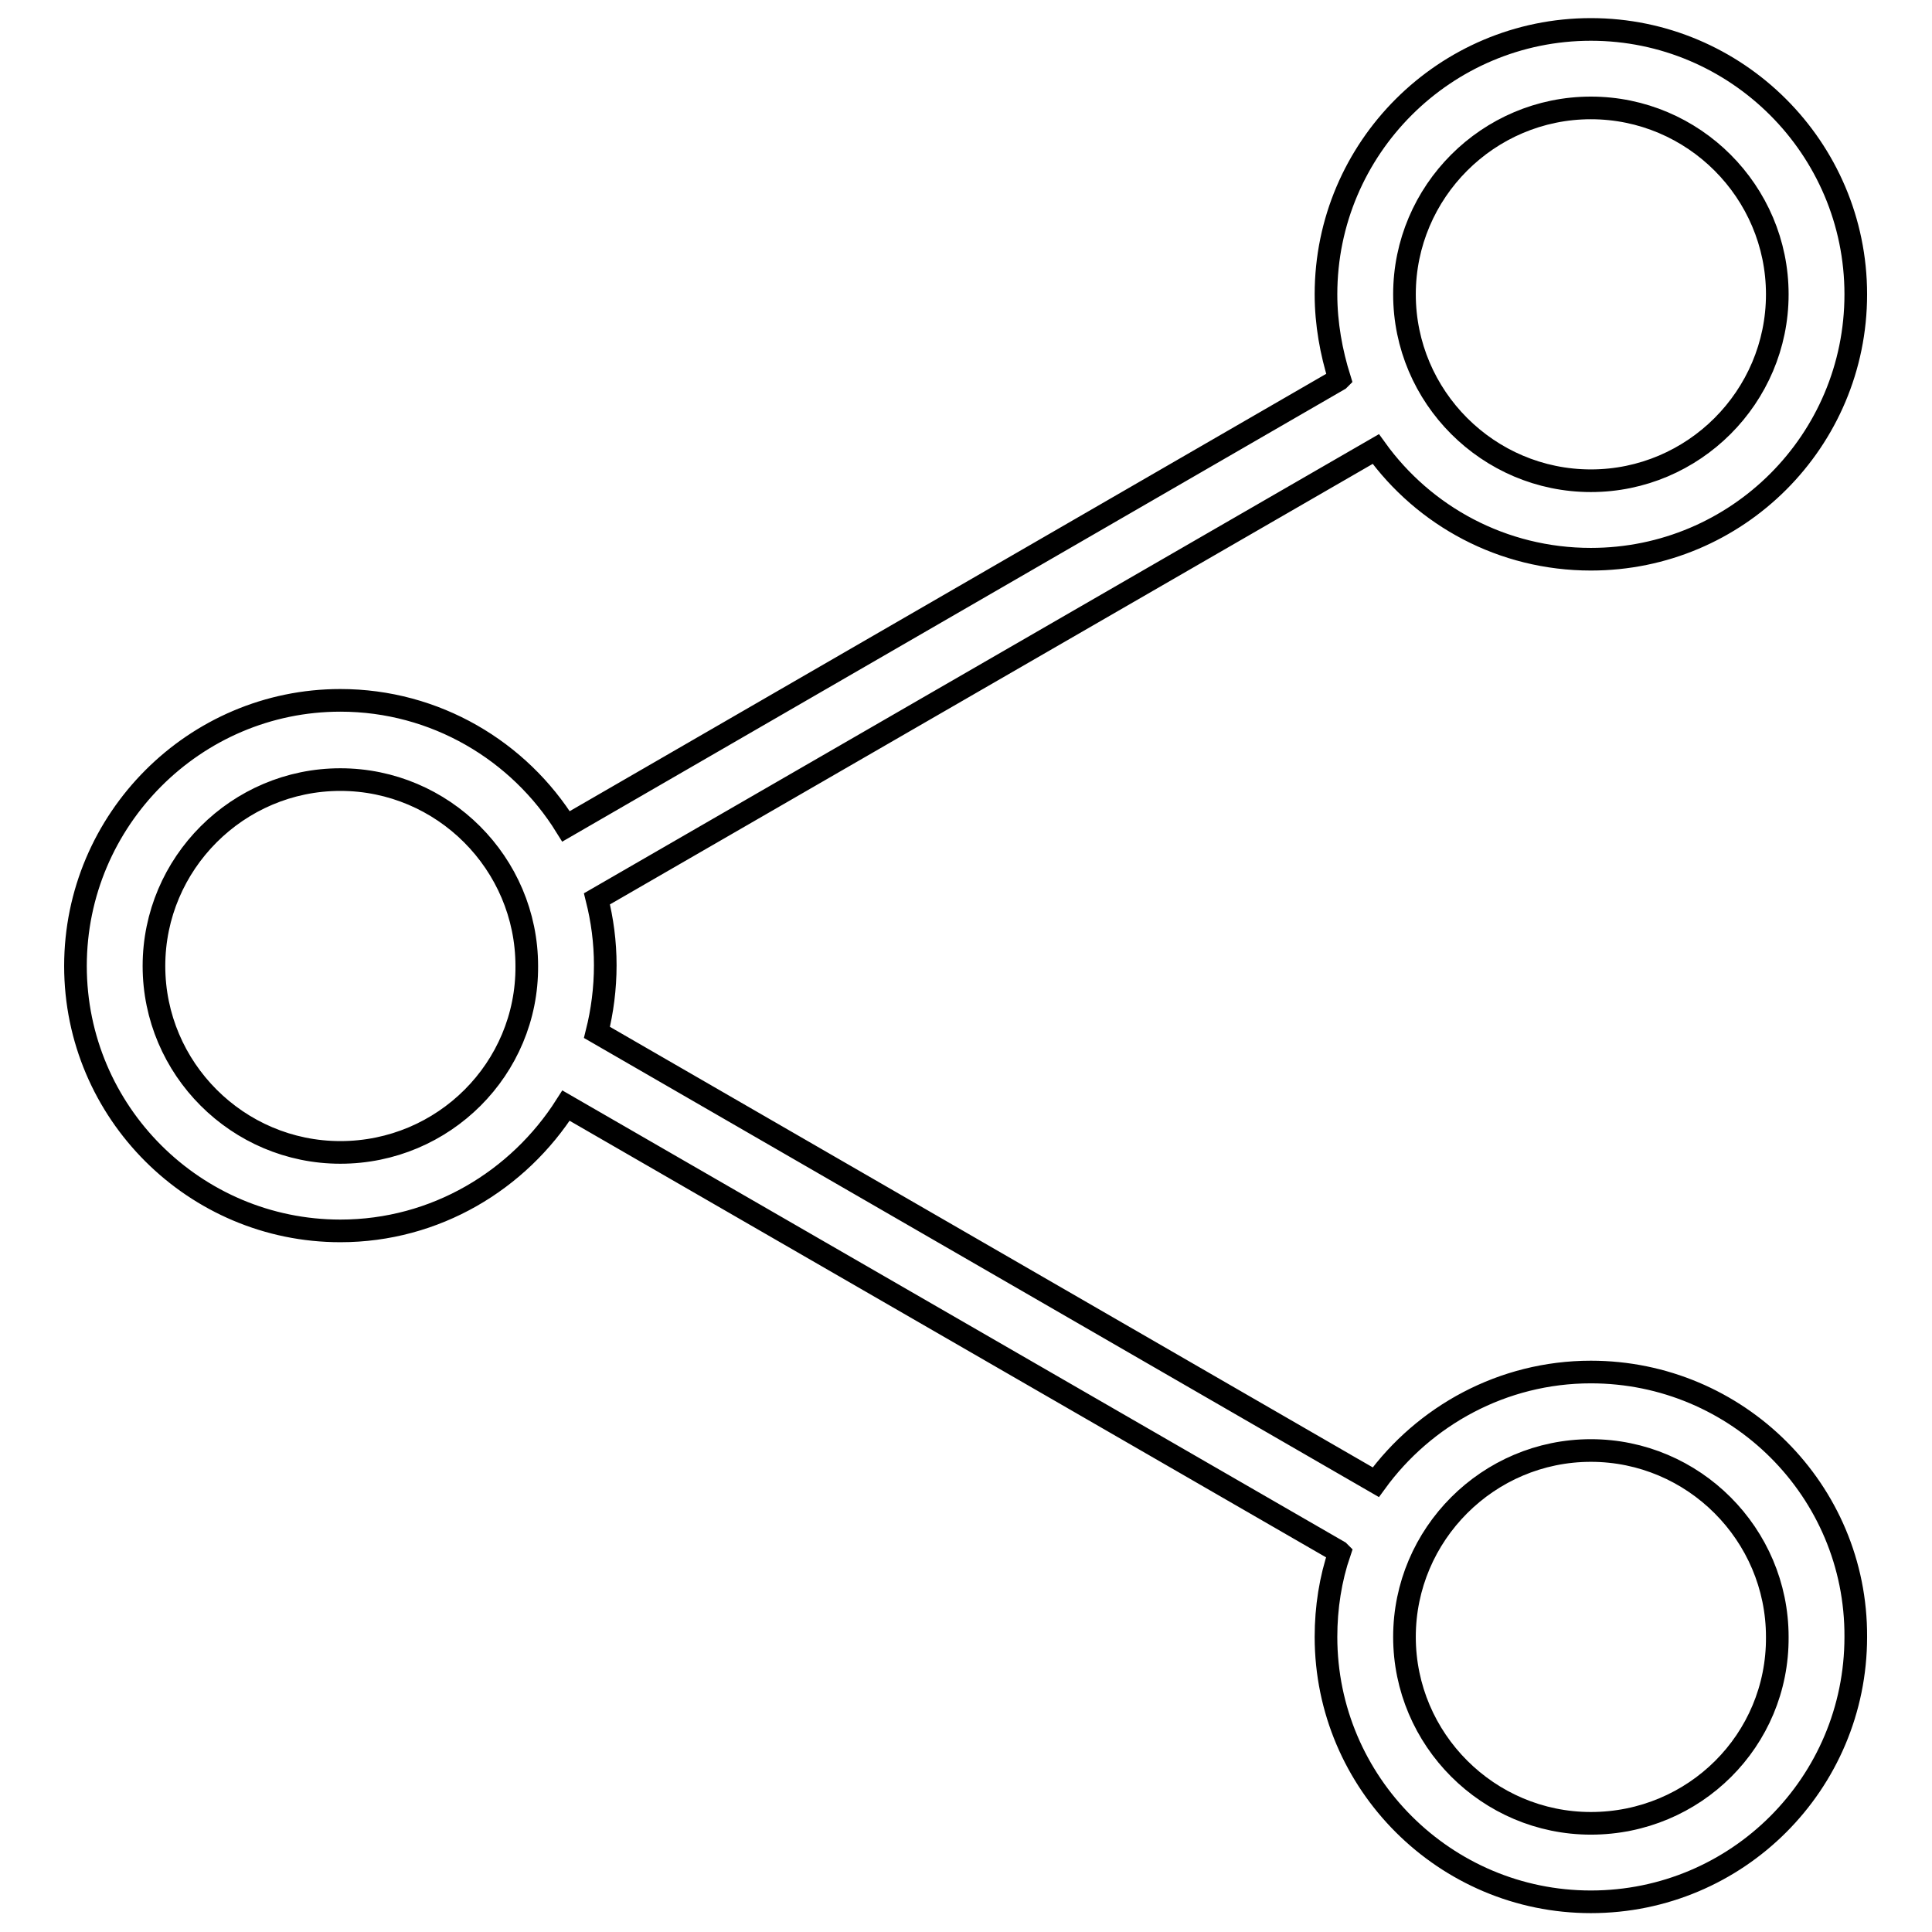
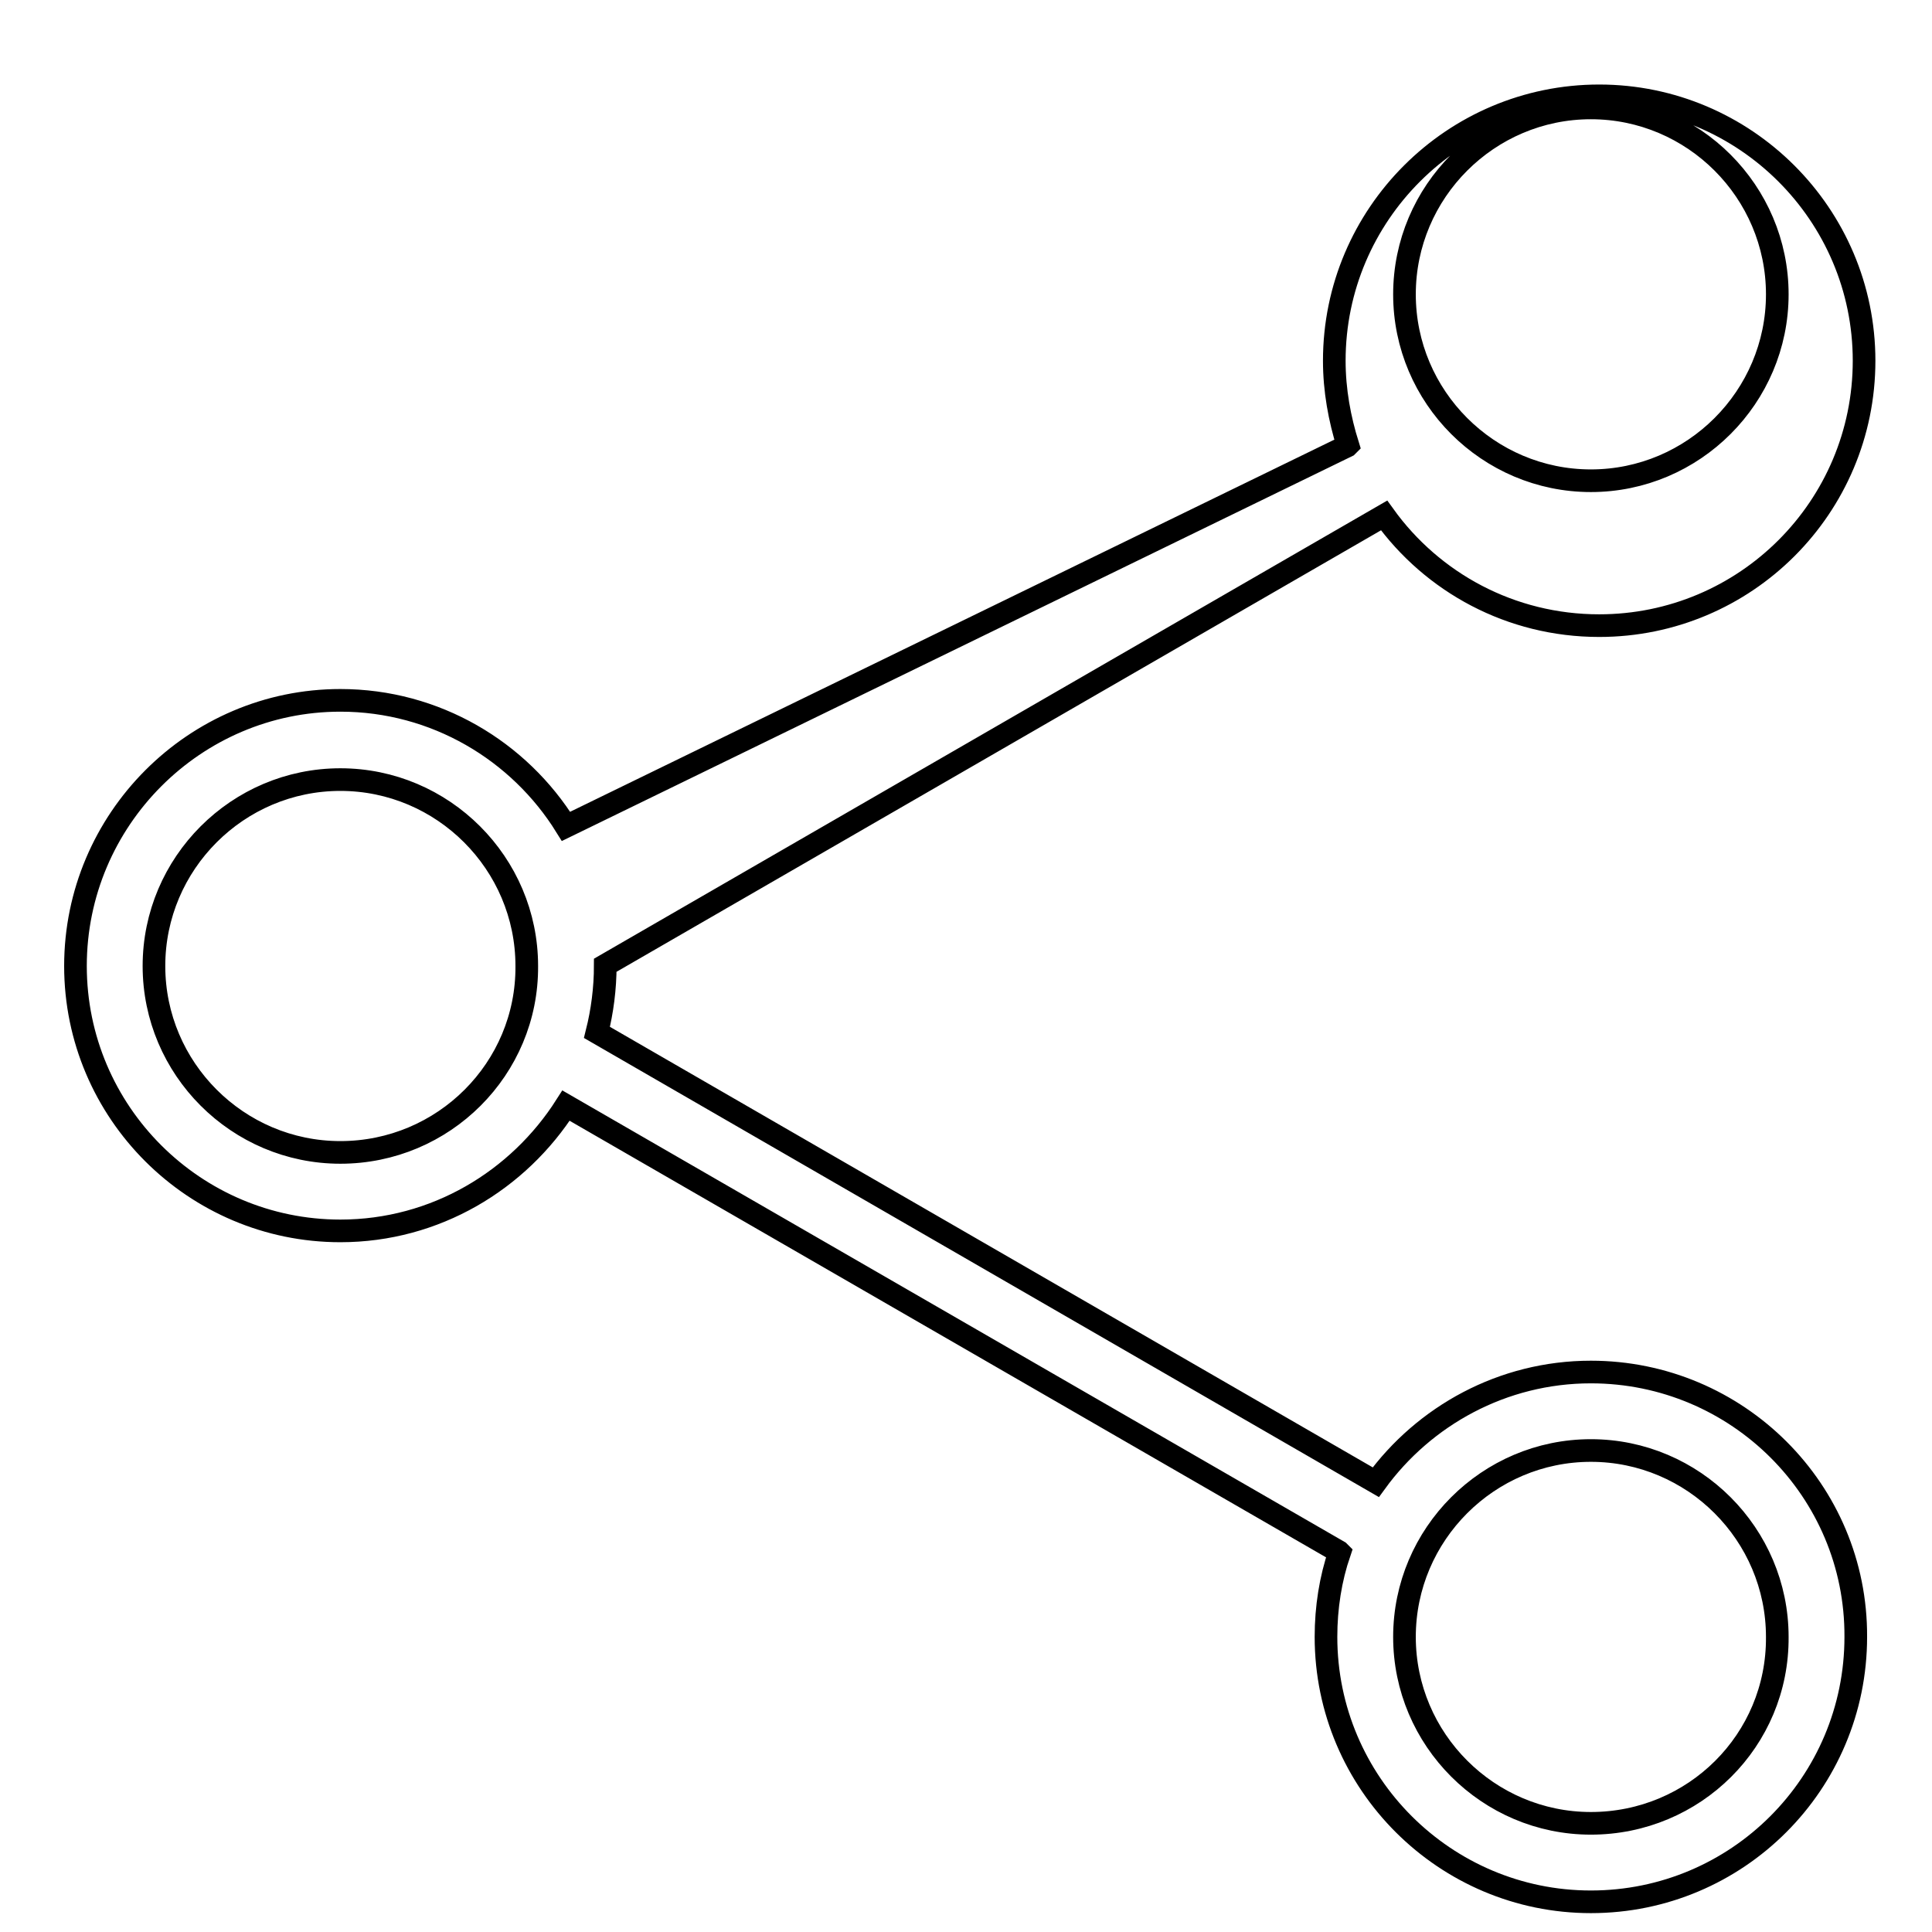
<svg xmlns="http://www.w3.org/2000/svg" version="1.1" x="0px" y="0px" viewBox="0 0 256 256" enable-background="new 0 0 256 256" xml:space="preserve">
  <g>
    <g>
-       <path stroke-width="3" fill-opacity="0" stroke="#000000" d="M210.8,181.8c-11.7,0-22.1,5.8-28.5,14.6L79.1,136.8c0.7-2.8,1.1-5.8,1.1-8.9c0-3.1-0.4-6-1.1-8.8l103.2-59.6c6.4,8.9,16.8,14.6,28.5,14.6c19.4,0,35.1-15.7,35.1-35.1c0-19.4-15.8-35.1-35.1-35.1s-35.1,15.7-35.1,35.1c0,3.9,0.7,7.7,1.8,11.2c0,0-0.1,0.1-0.1,0.1L75,109.5c-6.2-10-17.3-16.7-29.9-16.7C25.8,92.8,10,108.6,10,128c0,19.4,15.8,35.1,35.1,35.1c12.6,0,23.6-6.7,29.9-16.6l102.4,59.1c0,0,0.1,0.1,0.1,0.1c-1.2,3.5-1.8,7.3-1.8,11.2c0,19.4,15.8,35.1,35.1,35.1c19.4,0,35.1-15.7,35.1-35.1C246,197.5,230.2,181.8,210.8,181.8z M210.8,14.3c13.6,0,24.7,11.1,24.7,24.7s-11.1,24.7-24.7,24.7c-13.6,0-24.7-11.1-24.7-24.7C186.1,25.4,197.2,14.3,210.8,14.3z M45.1,152.7c-13.6,0-24.7-11.1-24.7-24.7c0-13.6,11.1-24.7,24.7-24.7c13.6,0,24.7,11.1,24.7,24.7C69.9,141.6,58.8,152.7,45.1,152.7z M210.8,241.6c-13.6,0-24.7-11.1-24.7-24.7c0-13.6,11.1-24.7,24.7-24.7c13.6,0,24.7,11.1,24.7,24.7C235.6,230.6,224.5,241.6,210.8,241.6z" />
+       <path stroke-width="3" fill-opacity="0" stroke="#000000" d="M210.8,181.8c-11.7,0-22.1,5.8-28.5,14.6L79.1,136.8c0.7-2.8,1.1-5.8,1.1-8.9l103.2-59.6c6.4,8.9,16.8,14.6,28.5,14.6c19.4,0,35.1-15.7,35.1-35.1c0-19.4-15.8-35.1-35.1-35.1s-35.1,15.7-35.1,35.1c0,3.9,0.7,7.7,1.8,11.2c0,0-0.1,0.1-0.1,0.1L75,109.5c-6.2-10-17.3-16.7-29.9-16.7C25.8,92.8,10,108.6,10,128c0,19.4,15.8,35.1,35.1,35.1c12.6,0,23.6-6.7,29.9-16.6l102.4,59.1c0,0,0.1,0.1,0.1,0.1c-1.2,3.5-1.8,7.3-1.8,11.2c0,19.4,15.8,35.1,35.1,35.1c19.4,0,35.1-15.7,35.1-35.1C246,197.5,230.2,181.8,210.8,181.8z M210.8,14.3c13.6,0,24.7,11.1,24.7,24.7s-11.1,24.7-24.7,24.7c-13.6,0-24.7-11.1-24.7-24.7C186.1,25.4,197.2,14.3,210.8,14.3z M45.1,152.7c-13.6,0-24.7-11.1-24.7-24.7c0-13.6,11.1-24.7,24.7-24.7c13.6,0,24.7,11.1,24.7,24.7C69.9,141.6,58.8,152.7,45.1,152.7z M210.8,241.6c-13.6,0-24.7-11.1-24.7-24.7c0-13.6,11.1-24.7,24.7-24.7c13.6,0,24.7,11.1,24.7,24.7C235.6,230.6,224.5,241.6,210.8,241.6z" />
    </g>
  </g>
</svg>